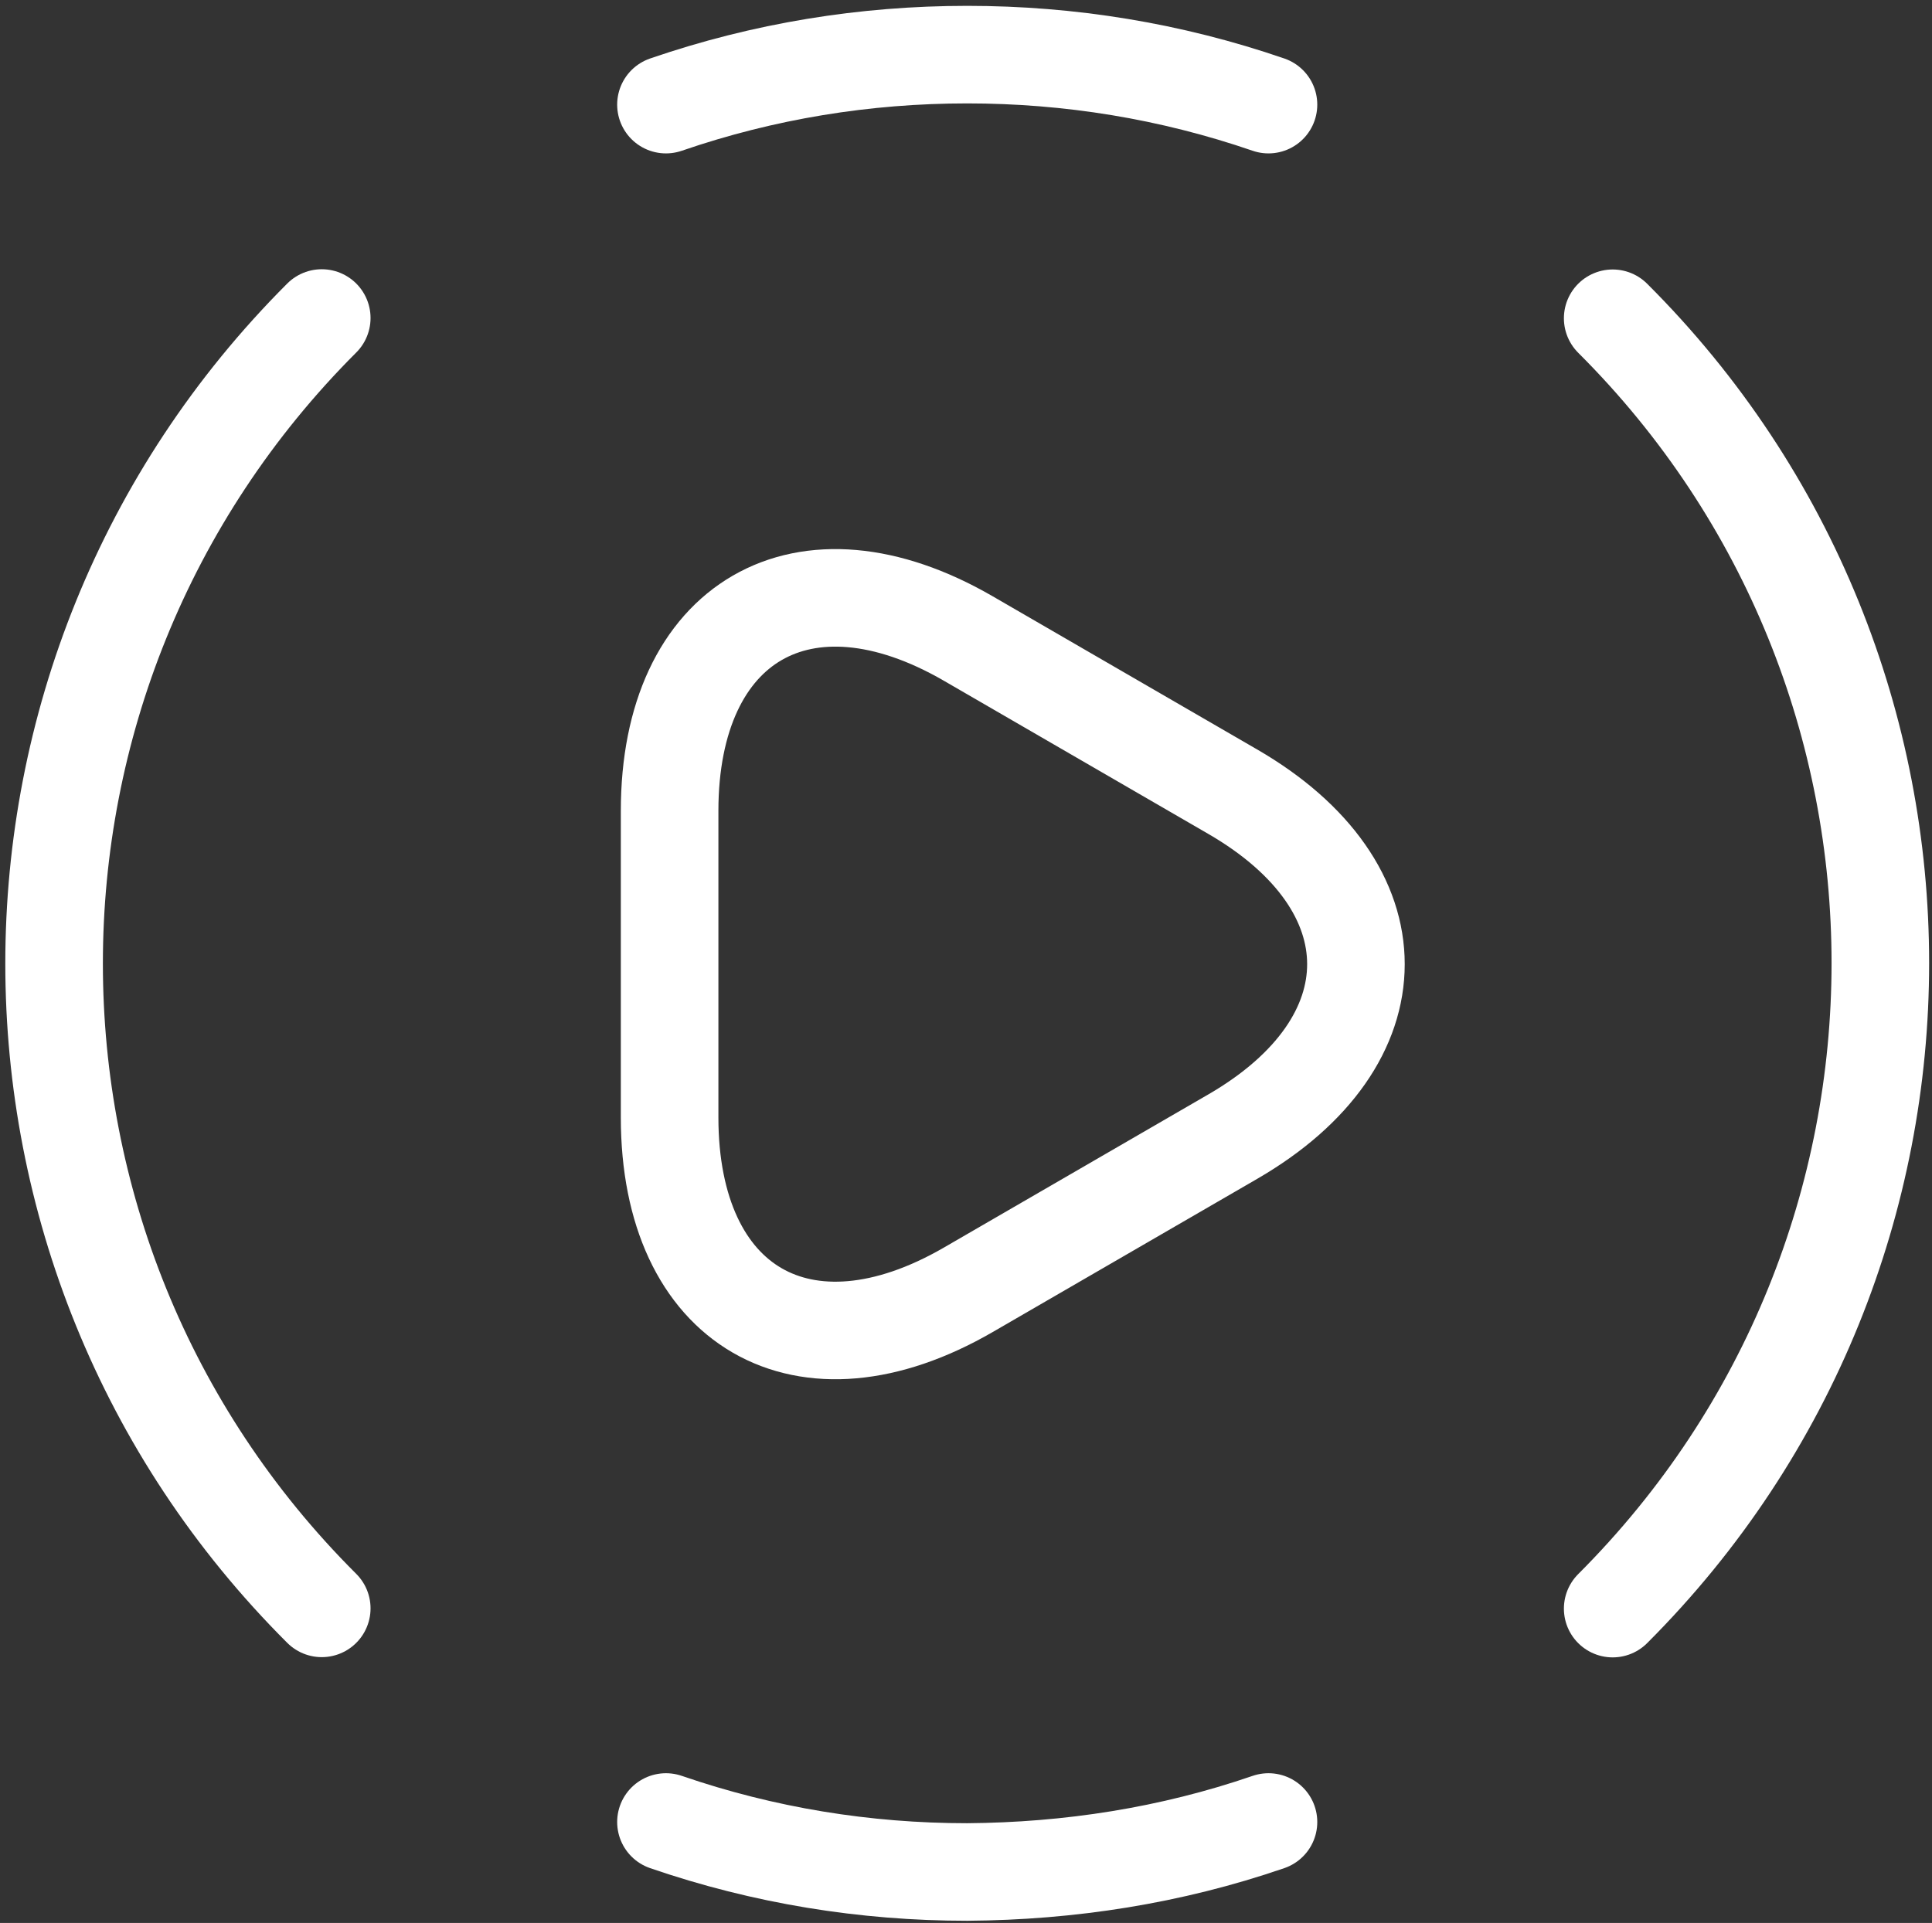
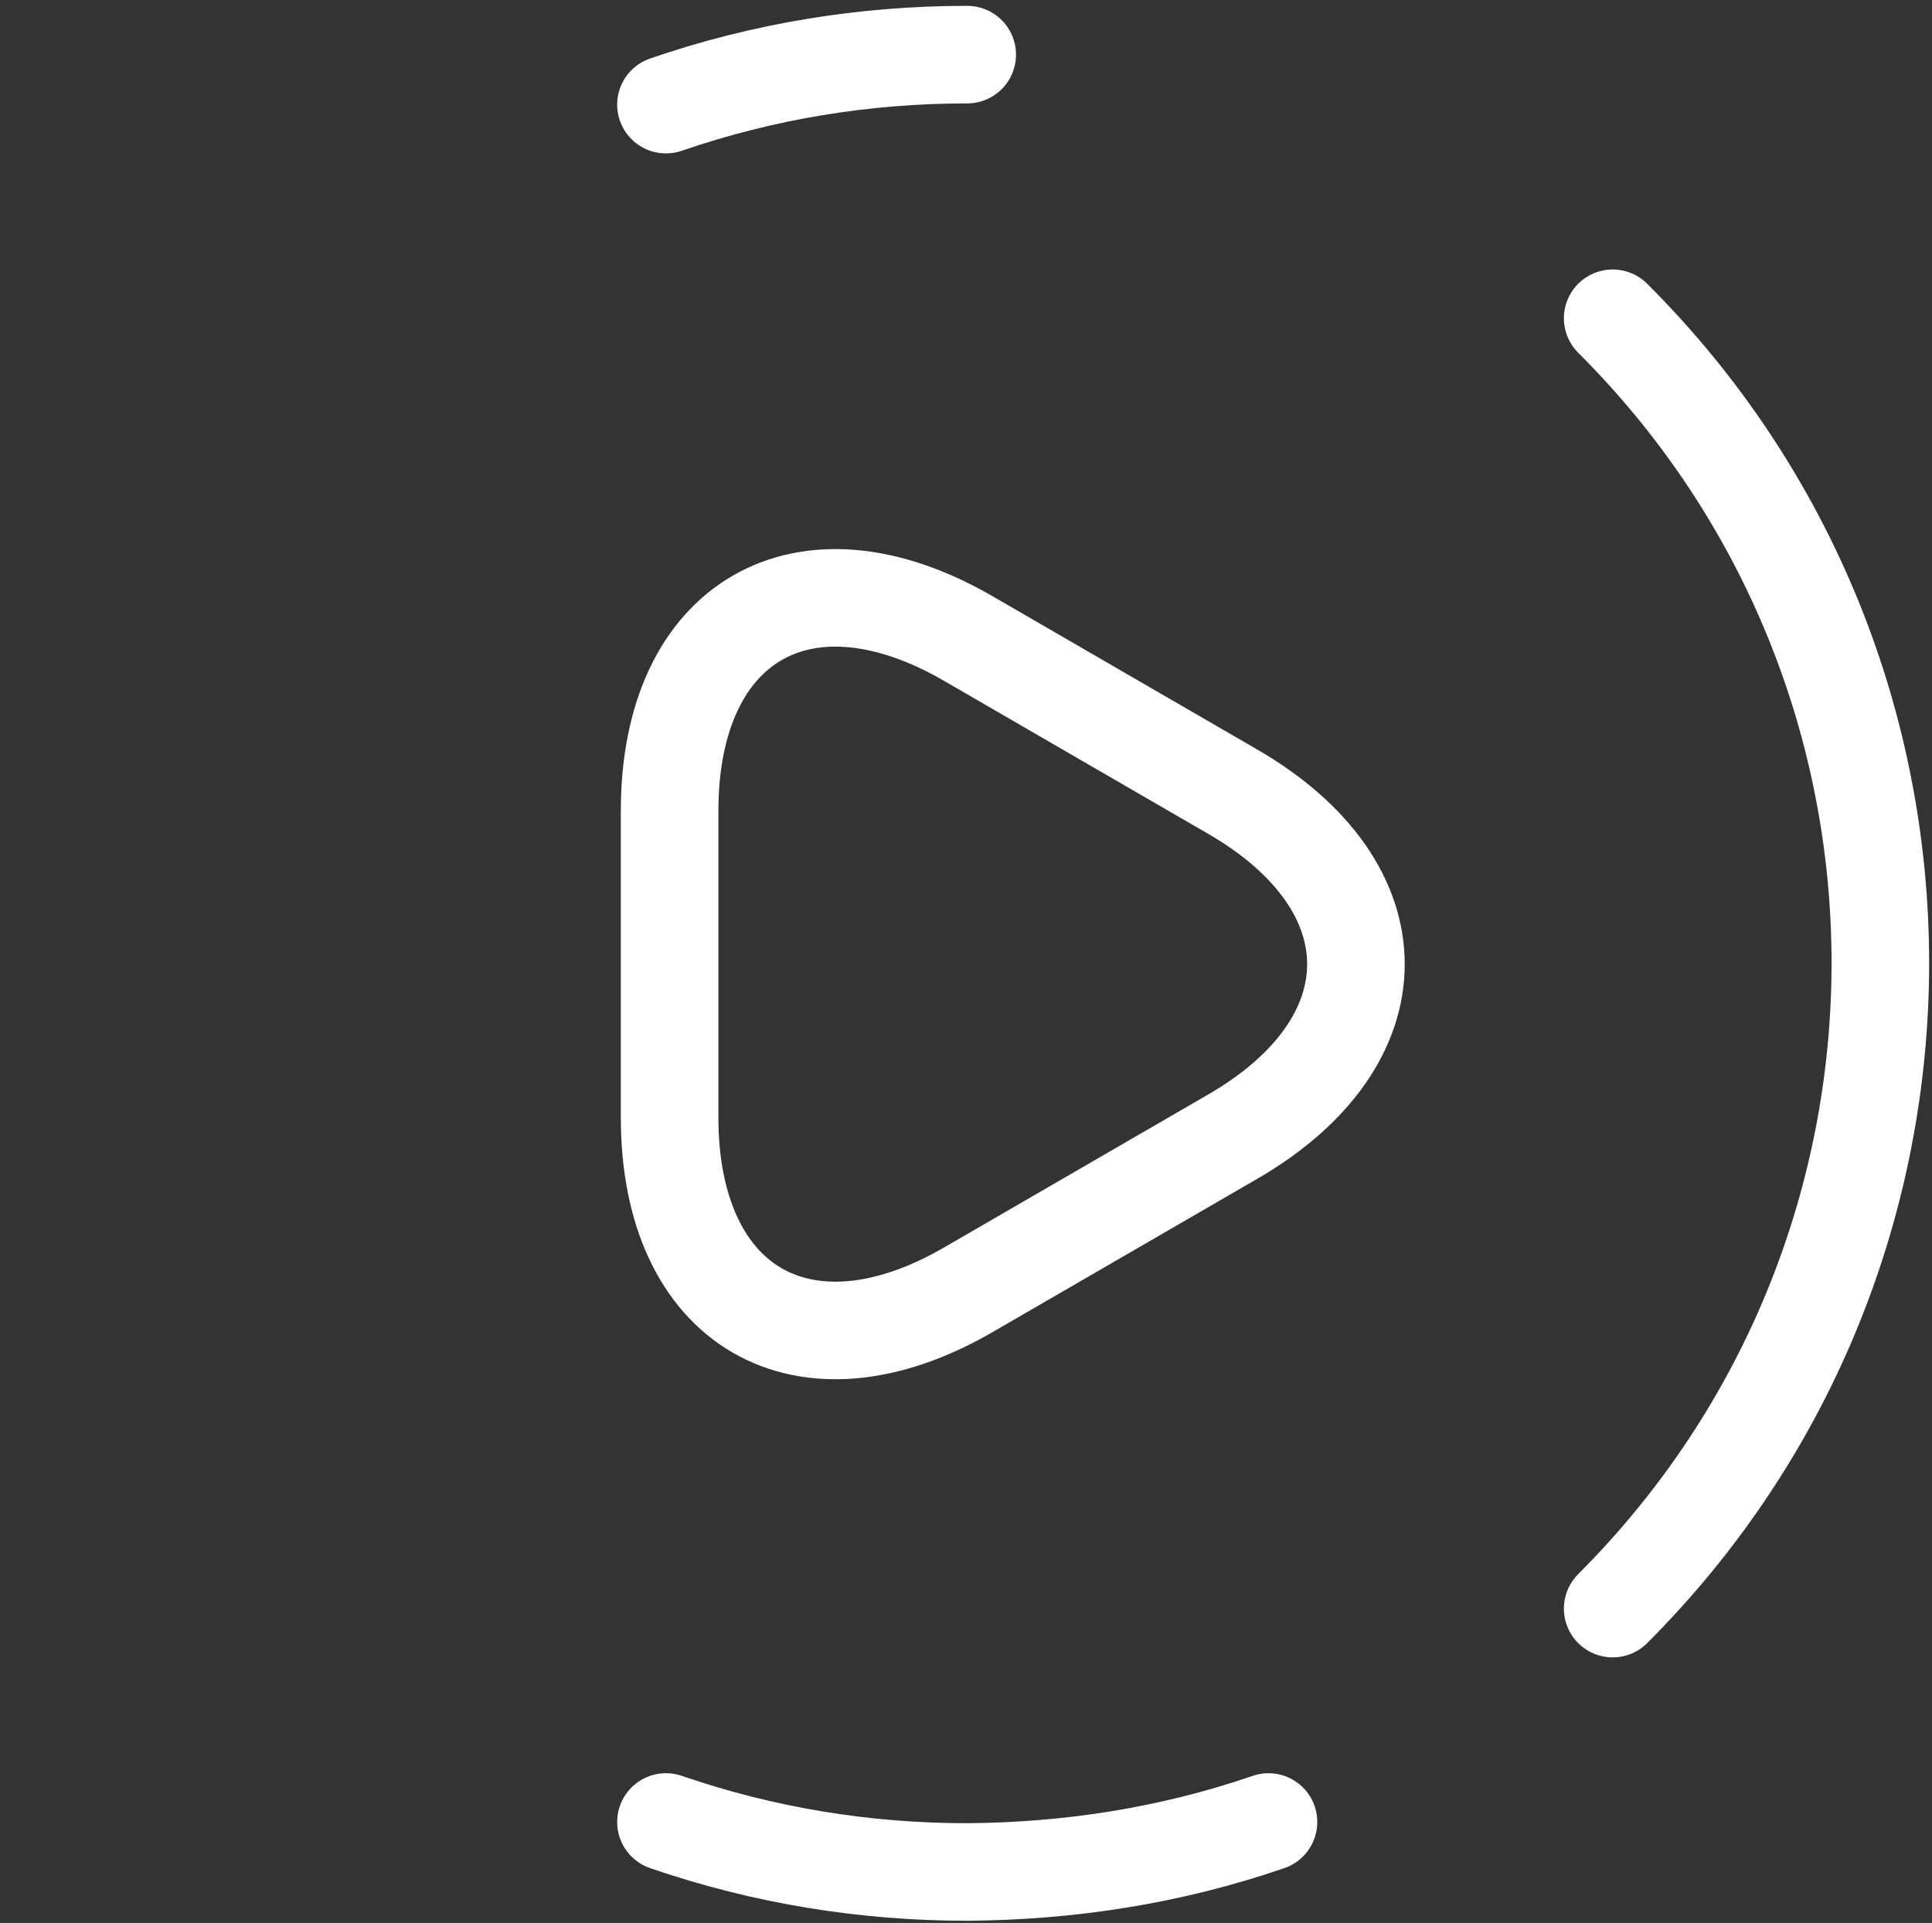
<svg xmlns="http://www.w3.org/2000/svg" version="1.1" id="Layer_1" x="0px" y="0px" viewBox="277 -326.4 792 788.5" style="enable-background:new 277 -326.4 792 788.5;" xml:space="preserve">
  <rect x="277" y="-326.4" width="792" height="788.5" fill="#333333" stroke="none" />
  <style type="text/css">
	.st0{fill:none;stroke:#FFFFFF;stroke-width:40;stroke-linecap:round;stroke-linejoin:round;}
	.st1{fill:none;stroke:#FFFFFF;stroke-width:40;stroke-linecap:round;stroke-linejoin:round;stroke-miterlimit:10;}
</style>
  <path class="st0" d="M938.1,333.2c146.3-146.3,146.3-383.2,0-529.1" />
-   <path class="st0" d="M408.9-196c-146.3,146.3-146.3,383.2,0,529.1" />
  <path class="st0" d="M550,420.7c40.1,13.8,81.6,20.5,123.5,20.5c41.9-0.3,83.4-6.7,123.5-20.5" />
-   <path class="st0" d="M550-283.5c40.1-13.8,81.6-20.5,123.5-20.5s83.4,6.7,123.5,20.5" />
+   <path class="st0" d="M550-283.5c40.1-13.8,81.6-20.5,123.5-20.5" />
  <path class="st1" d="M551.5,68.7V6.1c0-77.8,55-109.7,122.4-70.7l54.2,31.4l54.2,31.4c67.4,39,67.4,102.5,0,141.5l-54.2,31.4  l-54.2,31.4c-67.4,39-122.4,7.1-122.4-70.7L551.5,68.7L551.5,68.7z" />
</svg>